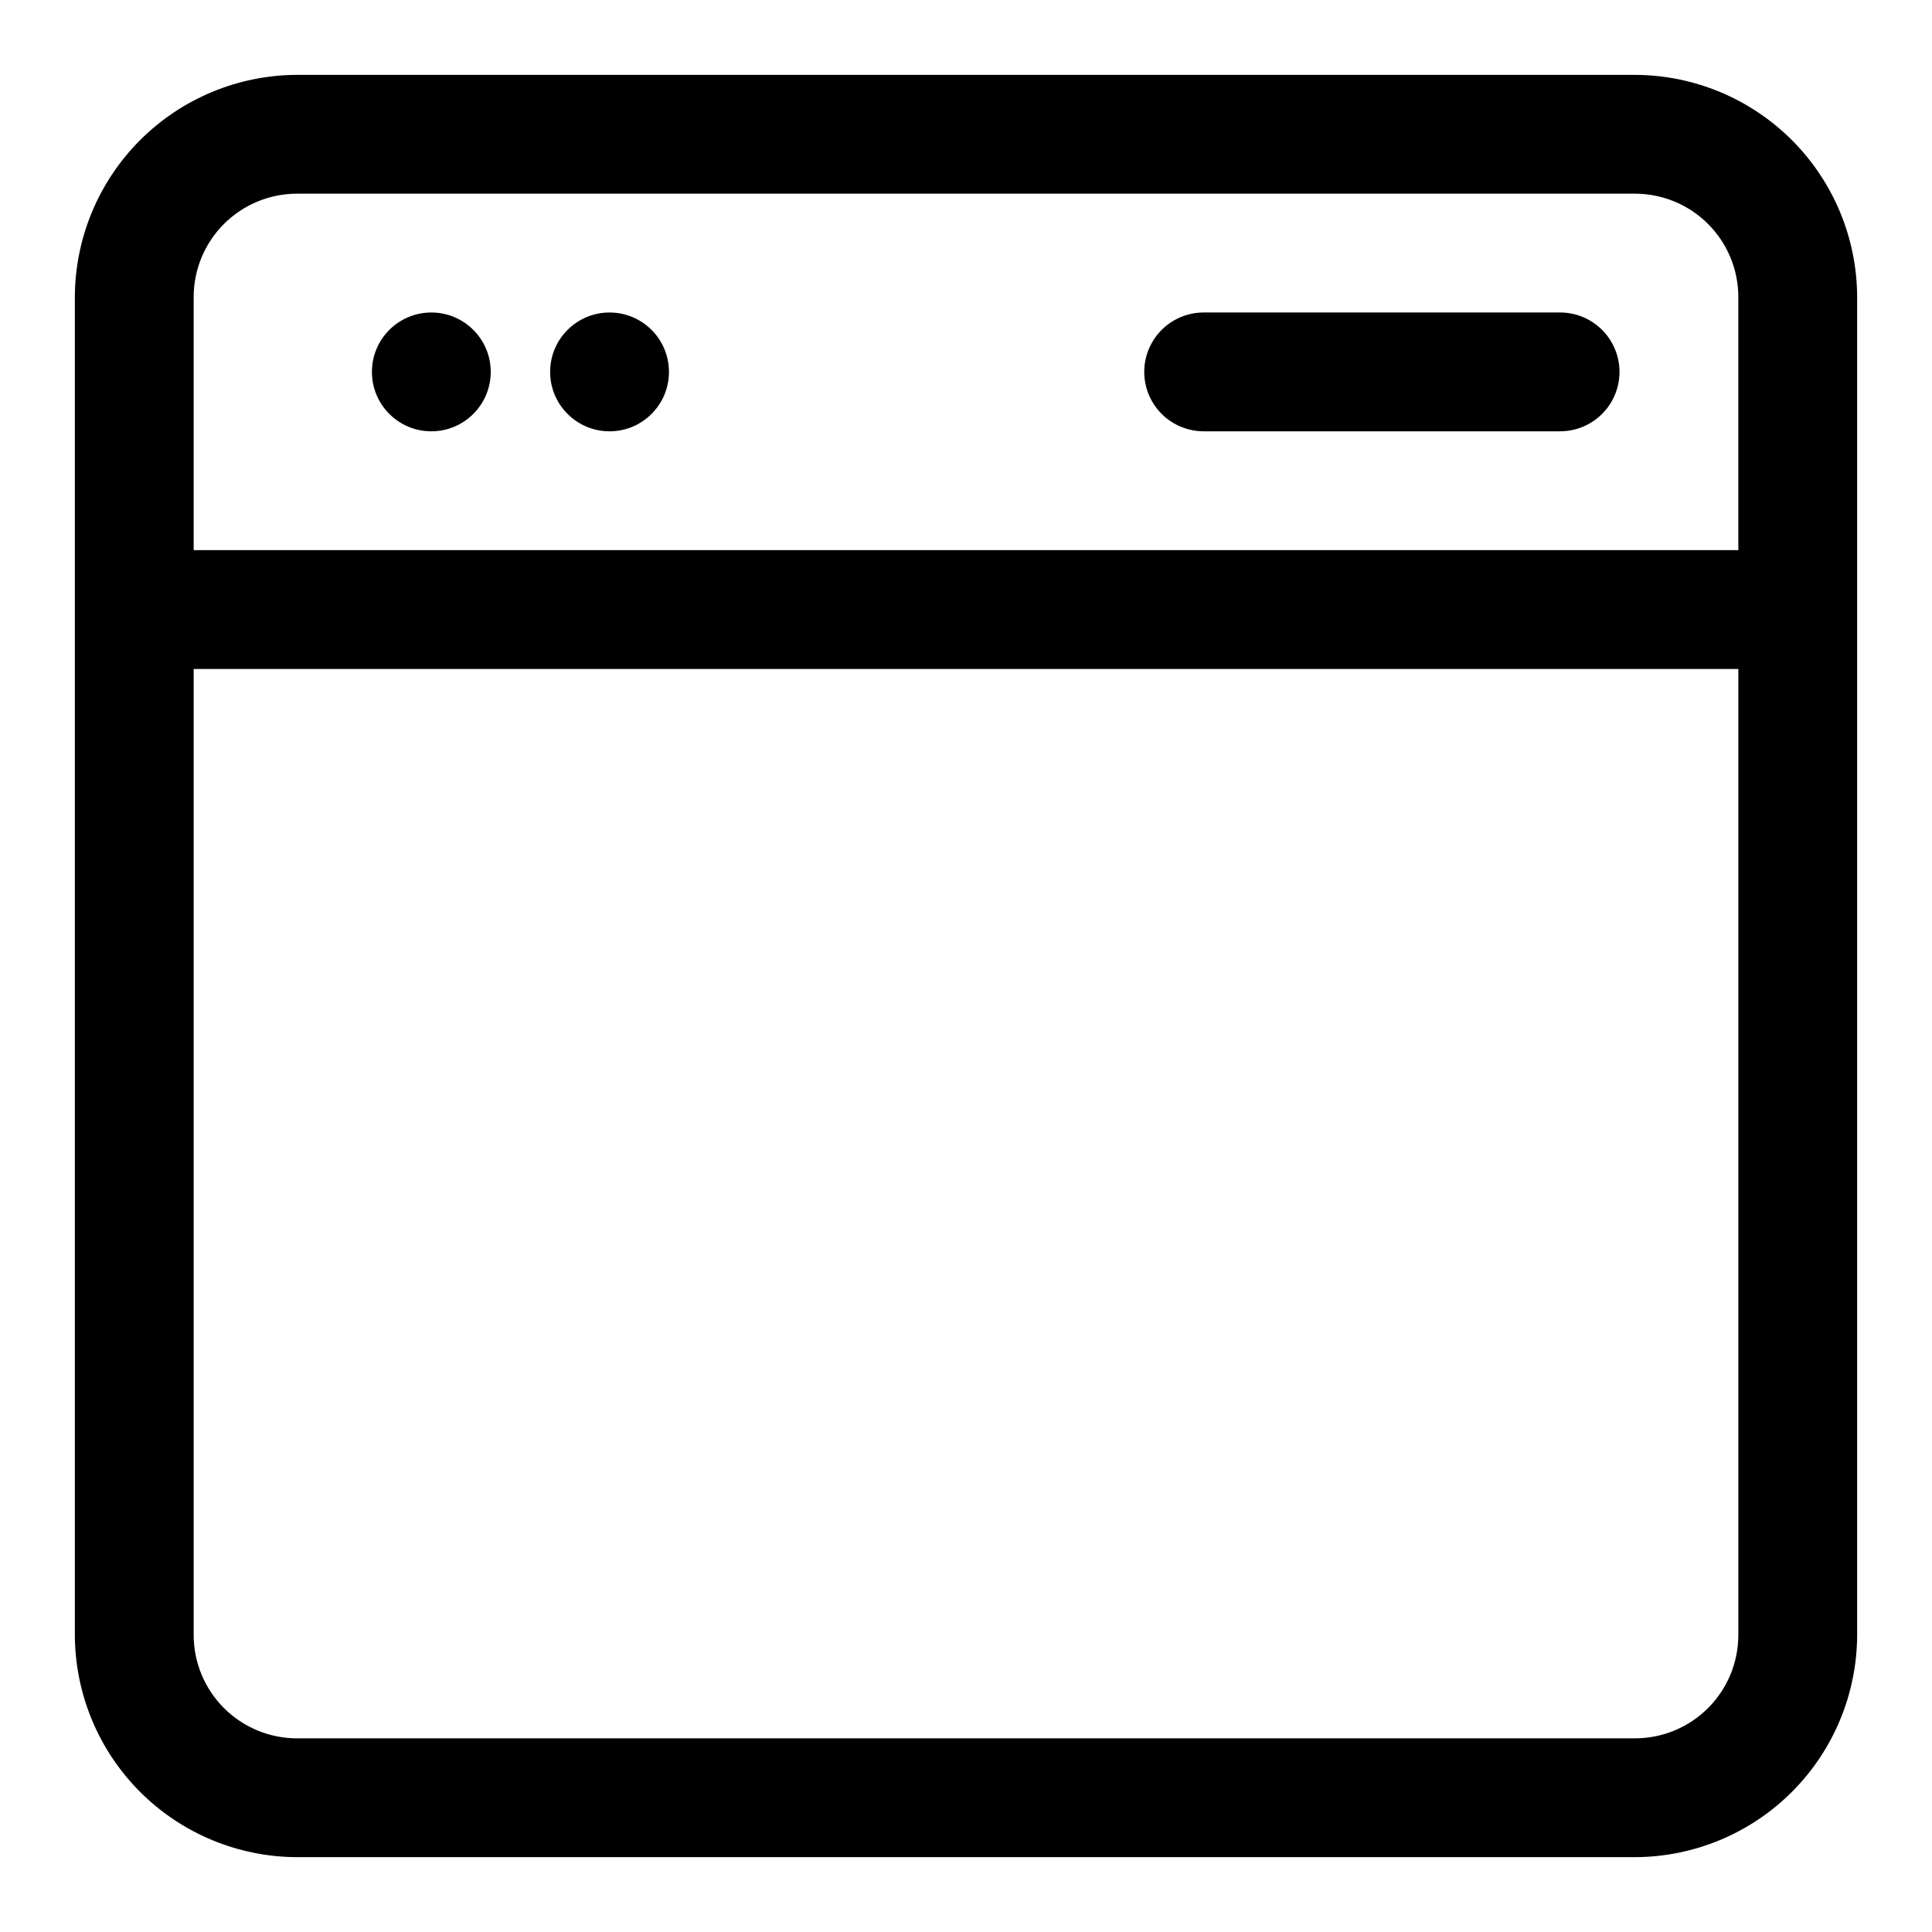
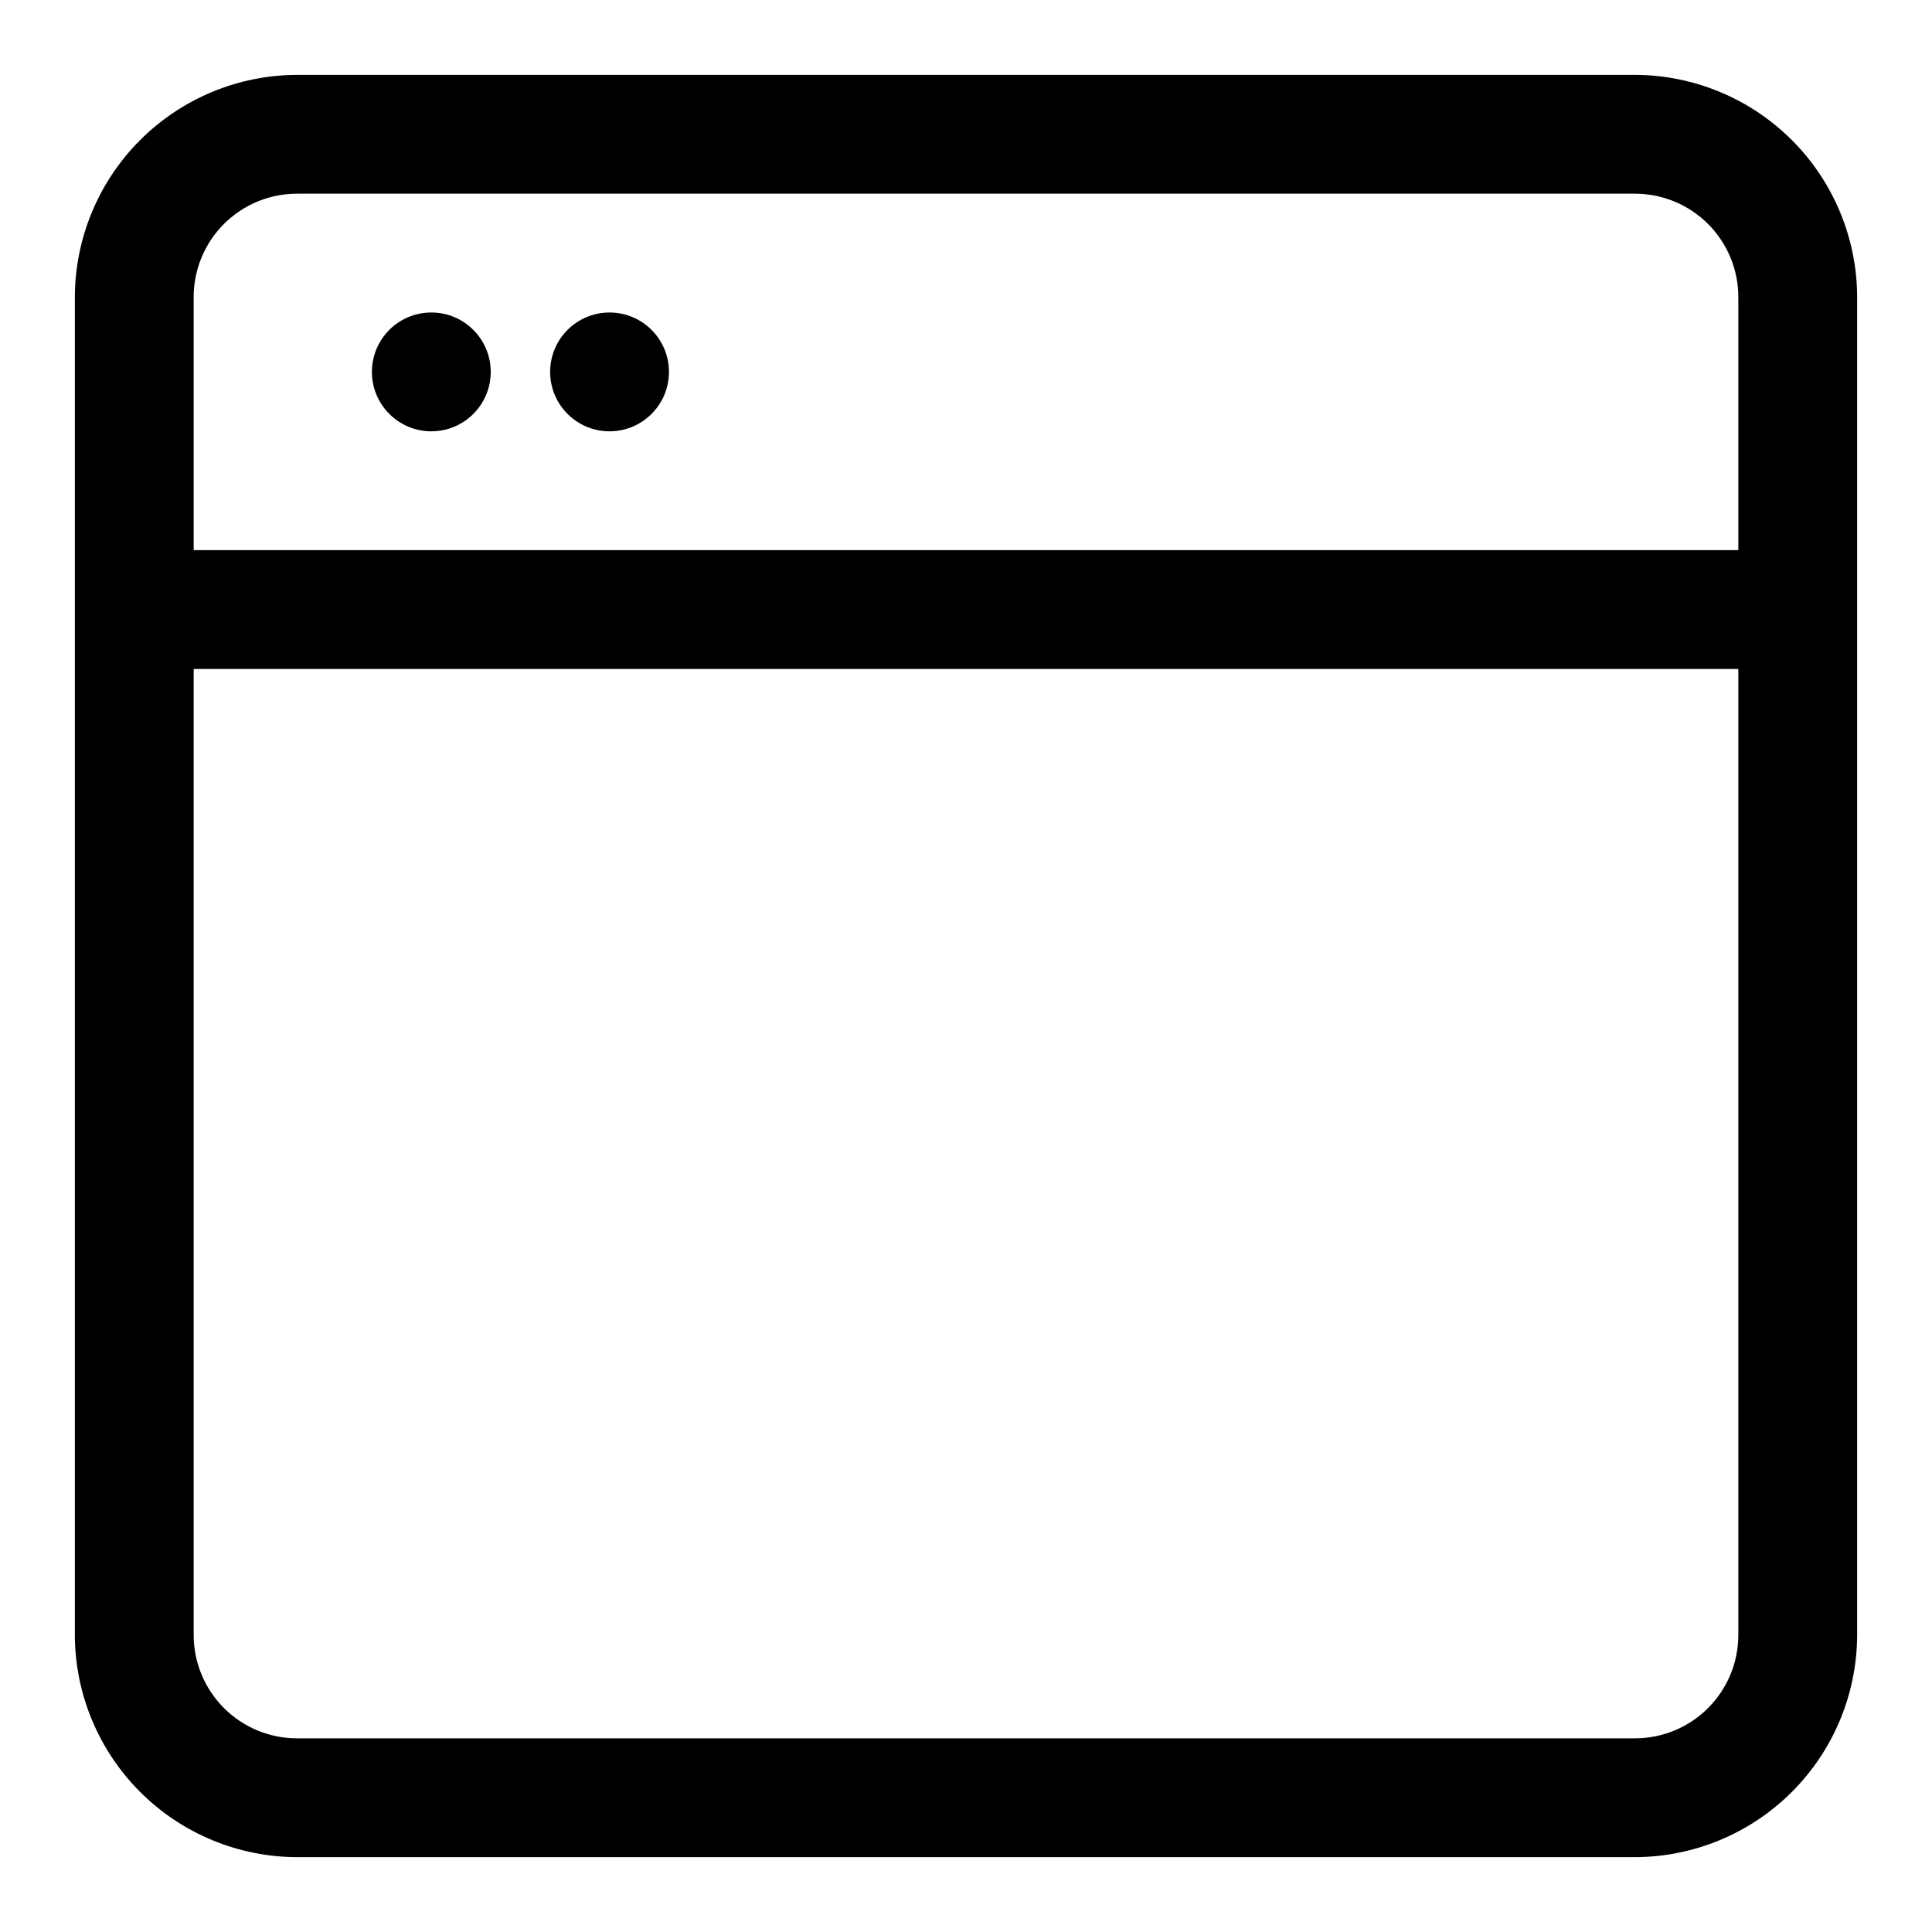
<svg xmlns="http://www.w3.org/2000/svg" fill="#000000" width="800px" height="800px" version="1.1" viewBox="144 144 512 512">
  <g>
    <path d="m577.28 163.84h-354.56c-15.602 0.043-30.555 6.262-41.59 17.293-11.031 11.035-17.25 25.988-17.293 41.59v354.56c0.043 15.602 6.262 30.555 17.293 41.59 11.035 11.035 25.988 17.25 41.59 17.293h354.56c15.602-0.043 30.555-6.258 41.59-17.293 11.035-11.035 17.25-25.988 17.293-41.59v-354.56c-0.043-15.602-6.258-30.555-17.293-41.59-11.035-11.031-25.988-17.25-41.59-17.293zm-354.56 31.488h354.56c7.266 0 14.234 2.887 19.371 8.023 5.137 5.141 8.023 12.105 8.023 19.371v67.07h-409.35v-67.07c0-7.266 2.887-14.23 8.023-19.371 5.141-5.137 12.105-8.023 19.371-8.023zm354.56 409.35h-354.56c-7.266 0-14.23-2.887-19.371-8.023-5.137-5.137-8.023-12.105-8.023-19.371v-256h409.35v256c0 7.266-2.887 14.234-8.023 19.371-5.137 5.137-12.105 8.023-19.371 8.023z" />
-     <path d="m462.98 258.3h94.465-0.004c5.625 0 10.824-3 13.637-7.871 2.812-4.871 2.812-10.871 0-15.742s-8.012-7.875-13.637-7.875h-94.461c-5.625 0-10.824 3.004-13.637 7.875s-2.812 10.871 0 15.742c2.812 4.871 8.012 7.871 13.637 7.871z" />
    <path d="m274.05 242.56c0 8.695-7.051 15.742-15.746 15.742-8.695 0-15.742-7.047-15.742-15.742 0-8.695 7.047-15.746 15.742-15.746 8.695 0 15.746 7.051 15.746 15.746" />
    <path d="m321.28 242.56c0 8.695-7.047 15.742-15.742 15.742-8.695 0-15.746-7.047-15.746-15.742 0-8.695 7.051-15.746 15.746-15.746 8.695 0 15.742 7.051 15.742 15.746" />
  </g>
</svg>